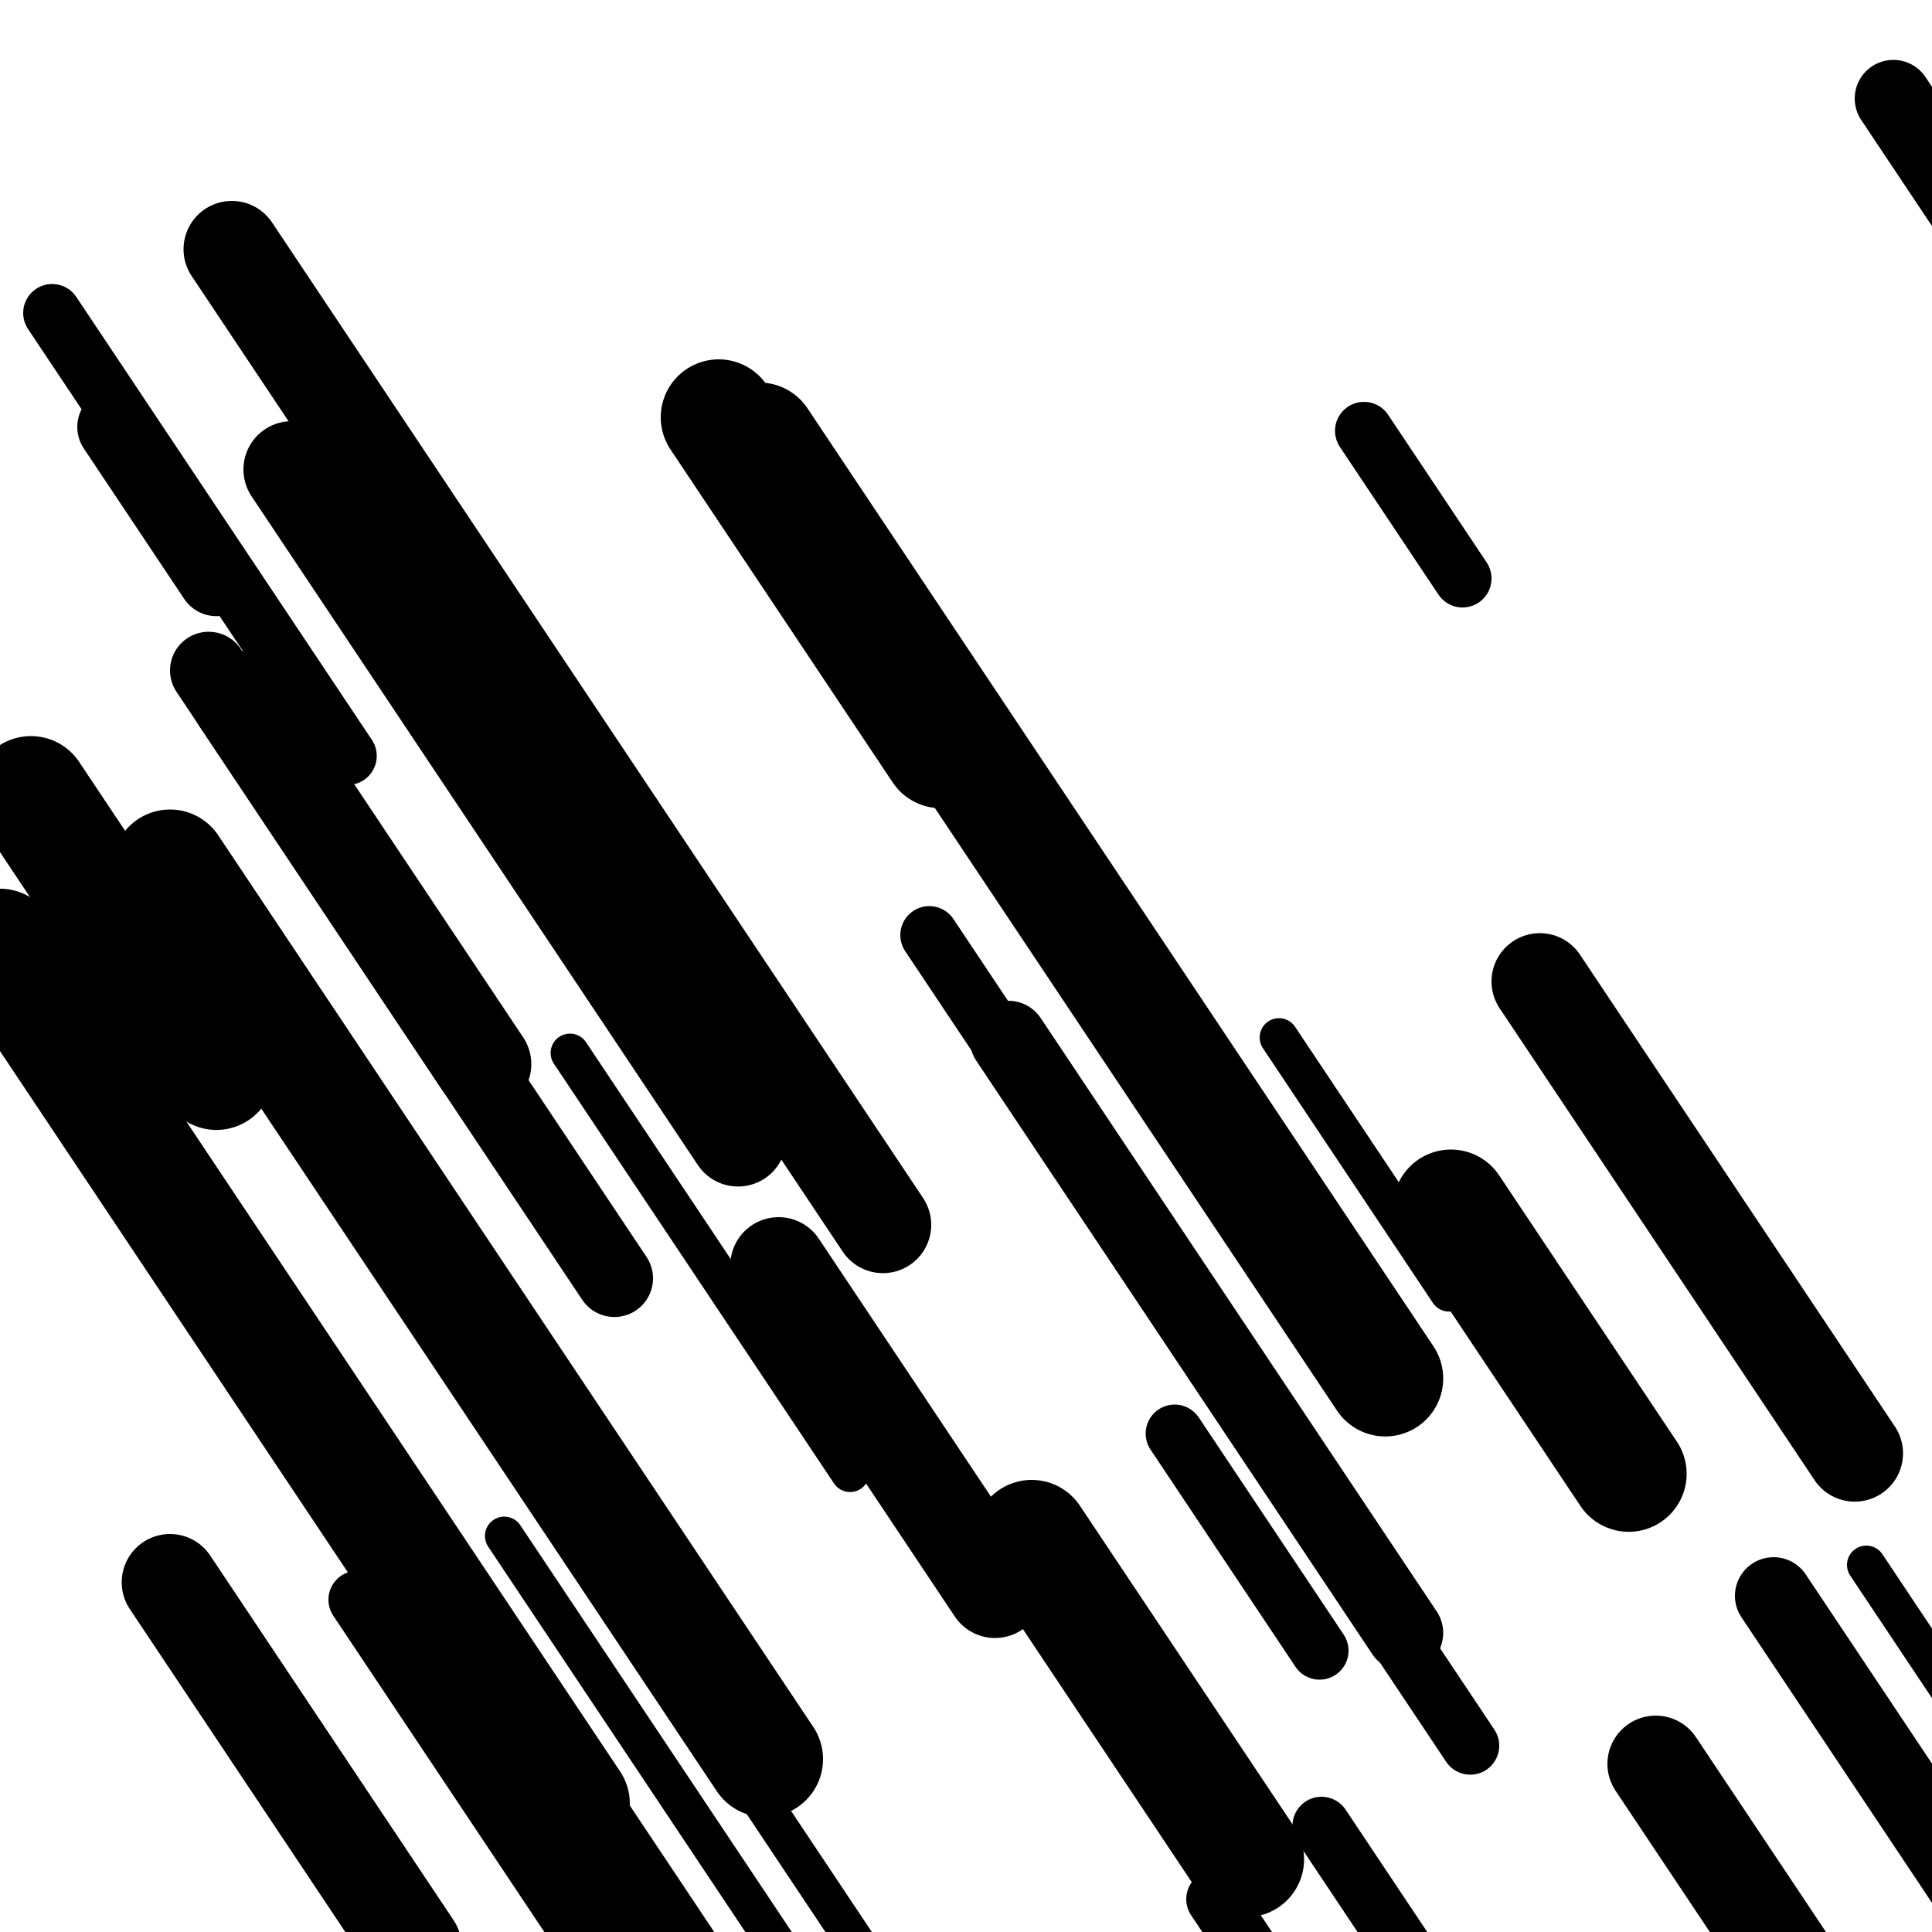
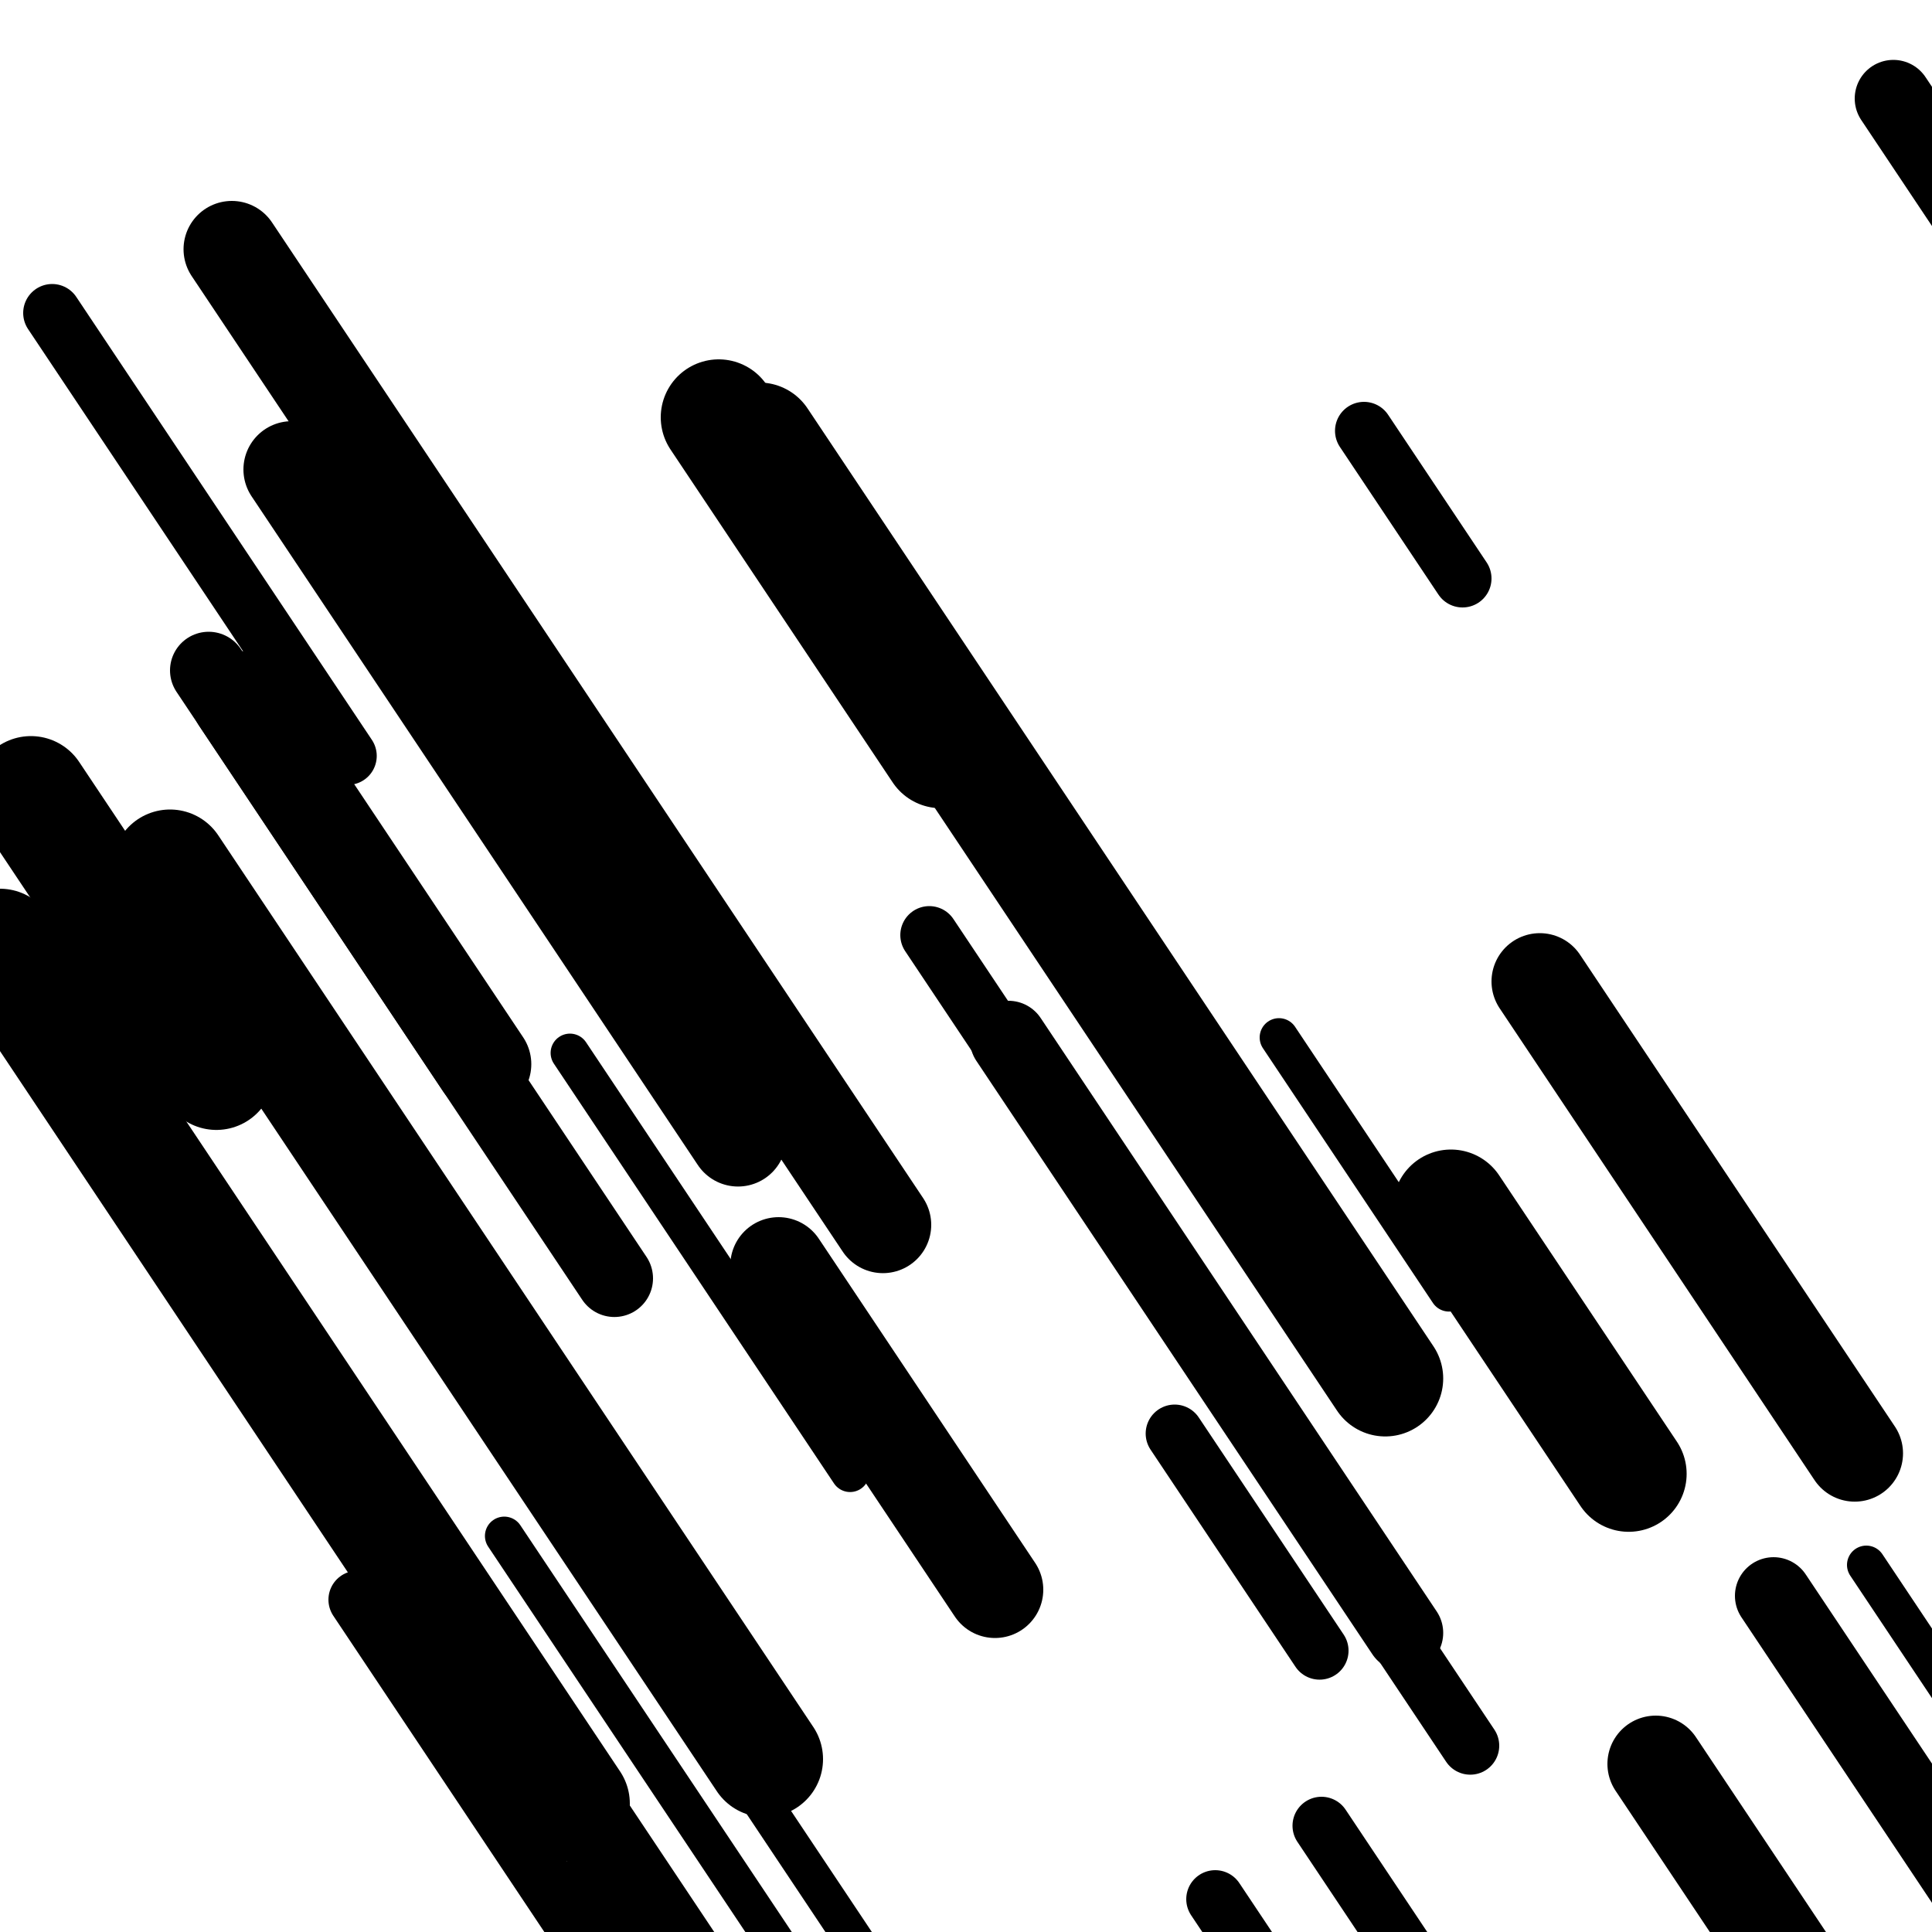
<svg xmlns="http://www.w3.org/2000/svg" viewBox="0 0 1000 1000" height="1000" width="1000">
  <rect x="0" y="0" width="1000" height="1000" fill="#ffffff" />
  <line opacity="0.8" x1="191" y1="628" x2="495" y2="1083.531" stroke="hsl(6, 20%, 20%)" stroke-width="20" stroke-linecap="round" />
  <line opacity="0.8" x1="34" y1="515" x2="381" y2="1034.965" stroke="hsl(196, 20%, 60%)" stroke-width="20" stroke-linecap="round" />
  <line opacity="0.8" x1="966" y1="810" x2="1110" y2="1025.778" stroke="hsl(216, 20%, 70%)" stroke-width="20" stroke-linecap="round" />
  <line opacity="0.8" x1="662" y1="537" x2="750" y2="668.864" stroke="hsl(216, 20%, 70%)" stroke-width="20" stroke-linecap="round" />
  <line opacity="0.8" x1="261" y1="795" x2="484" y2="1129.156" stroke="hsl(26, 20%, 30%)" stroke-width="20" stroke-linecap="round" />
  <line opacity="0.8" x1="295" y1="545" x2="440" y2="762.276" stroke="hsl(216, 20%, 70%)" stroke-width="20" stroke-linecap="round" />
  <line opacity="0.8" x1="610" y1="571" x2="717" y2="731.335" stroke="hsl(176, 20%, 50%)" stroke-width="20" stroke-linecap="round" />
  <line opacity="0.8" x1="684" y1="945" x2="996" y2="1412.519" stroke="hsl(196, 20%, 60%)" stroke-width="30" stroke-linecap="round" />
  <line opacity="0.8" x1="481" y1="484" x2="761" y2="903.568" stroke="hsl(26, 20%, 30%)" stroke-width="30" stroke-linecap="round" />
  <line opacity="0.8" x1="27" y1="162" x2="180" y2="391.264" stroke="hsl(176, 20%, 50%)" stroke-width="30" stroke-linecap="round" />
  <line opacity="0.8" x1="706" y1="223" x2="757" y2="299.421" stroke="hsl(26, 20%, 30%)" stroke-width="30" stroke-linecap="round" />
  <line opacity="0.8" x1="185" y1="828" x2="306" y2="1009.313" stroke="hsl(216, 20%, 70%)" stroke-width="30" stroke-linecap="round" />
  <line opacity="0.8" x1="629" y1="983" x2="769" y2="1192.784" stroke="hsl(176, 20%, 50%)" stroke-width="30" stroke-linecap="round" />
  <line opacity="0.8" x1="608" y1="742" x2="683" y2="854.384" stroke="hsl(176, 20%, 50%)" stroke-width="30" stroke-linecap="round" />
  <line opacity="0.8" x1="311" y1="973" x2="589" y2="1389.571" stroke="hsl(196, 20%, 60%)" stroke-width="40" stroke-linecap="round" />
  <line opacity="0.8" x1="918" y1="826" x2="1058" y2="1035.784" stroke="hsl(26, 20%, 30%)" stroke-width="40" stroke-linecap="round" />
  <line opacity="0.8" x1="108" y1="347" x2="318" y2="661.676" stroke="hsl(216, 20%, 70%)" stroke-width="40" stroke-linecap="round" />
  <line opacity="0.8" x1="522" y1="538" x2="727" y2="845.184" stroke="hsl(216, 20%, 70%)" stroke-width="40" stroke-linecap="round" />
  <line opacity="0.8" x1="980" y1="51" x2="1292" y2="518.519" stroke="hsl(6, 20%, 20%)" stroke-width="40" stroke-linecap="round" />
-   <line opacity="0.8" x1="60" y1="221" x2="112" y2="298.92" stroke="hsl(176, 20%, 50%)" stroke-width="40" stroke-linecap="round" />
  <line opacity="0.8" x1="324" y1="973" x2="627" y2="1427.033" stroke="hsl(216, 20%, 70%)" stroke-width="40" stroke-linecap="round" />
-   <line opacity="0.8" x1="88" y1="819" x2="214" y2="1007.806" stroke="hsl(176, 20%, 50%)" stroke-width="50" stroke-linecap="round" />
  <line opacity="0.8" x1="857" y1="913" x2="1117" y2="1302.599" stroke="hsl(26, 20%, 30%)" stroke-width="50" stroke-linecap="round" />
  <line opacity="0.8" x1="797" y1="508" x2="960" y2="752.249" stroke="hsl(176, 20%, 50%)" stroke-width="50" stroke-linecap="round" />
  <line opacity="0.8" x1="124" y1="362" x2="250" y2="550.806" stroke="hsl(216, 20%, 70%)" stroke-width="50" stroke-linecap="round" />
  <line opacity="0.8" x1="120" y1="129" x2="457" y2="633.98" stroke="hsl(216, 20%, 70%)" stroke-width="50" stroke-linecap="round" />
  <line opacity="0.8" x1="403" y1="655" x2="515" y2="822.827" stroke="hsl(176, 20%, 50%)" stroke-width="50" stroke-linecap="round" />
  <line opacity="0.8" x1="151" y1="243" x2="382" y2="589.144" stroke="hsl(26, 20%, 30%)" stroke-width="50" stroke-linecap="round" />
  <line opacity="0.8" x1="16" y1="411" x2="112" y2="554.852" stroke="hsl(196, 20%, 60%)" stroke-width="60" stroke-linecap="round" />
  <line opacity="0.8" x1="88" y1="449" x2="396" y2="910.525" stroke="hsl(176, 20%, 50%)" stroke-width="60" stroke-linecap="round" />
  <line opacity="0.8" x1="372" y1="216" x2="487" y2="388.323" stroke="hsl(196, 20%, 60%)" stroke-width="60" stroke-linecap="round" />
  <line opacity="0.8" x1="751" y1="625" x2="843" y2="762.858" stroke="hsl(176, 20%, 50%)" stroke-width="60" stroke-linecap="round" />
-   <line opacity="0.8" x1="534" y1="796" x2="645" y2="962.329" stroke="hsl(26, 20%, 30%)" stroke-width="60" stroke-linecap="round" />
  <line opacity="0.8" x1="393" y1="228" x2="717" y2="713.5" stroke="hsl(196, 20%, 60%)" stroke-width="60" stroke-linecap="round" />
  <line opacity="0.8" x1="0" y1="490" x2="296" y2="933.544" stroke="hsl(216, 20%, 70%)" stroke-width="60" stroke-linecap="round" />
</svg>